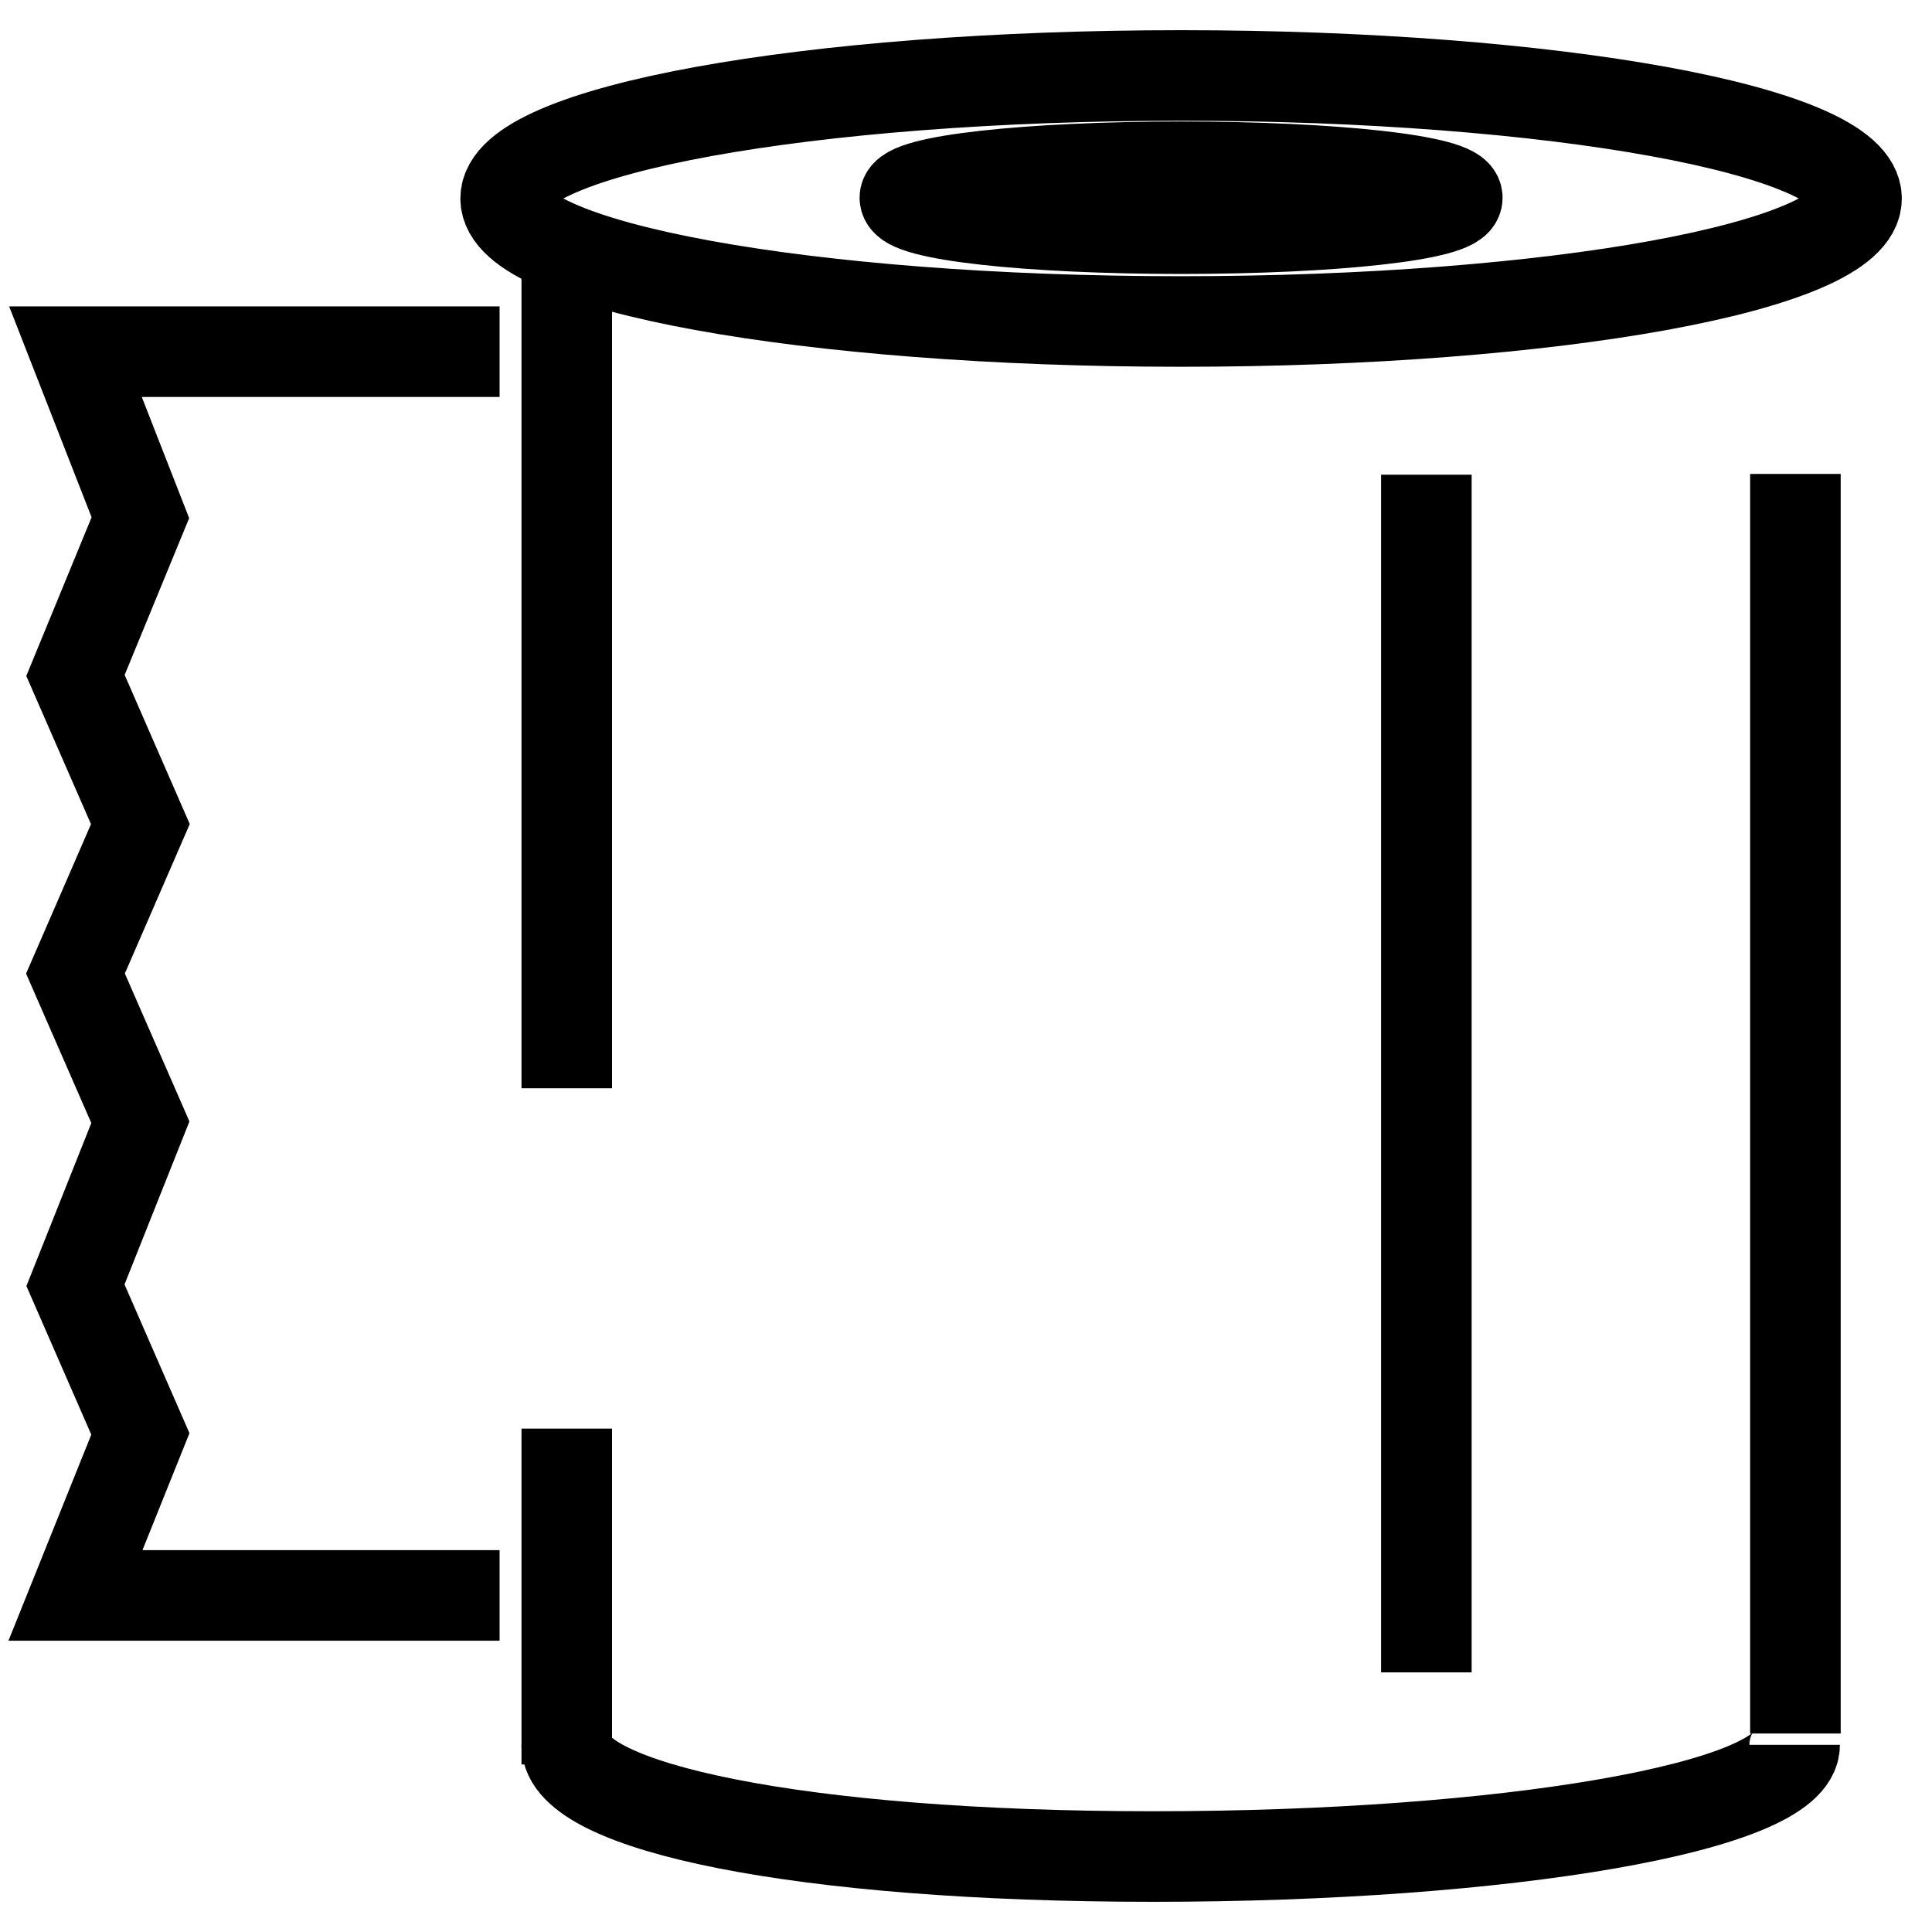
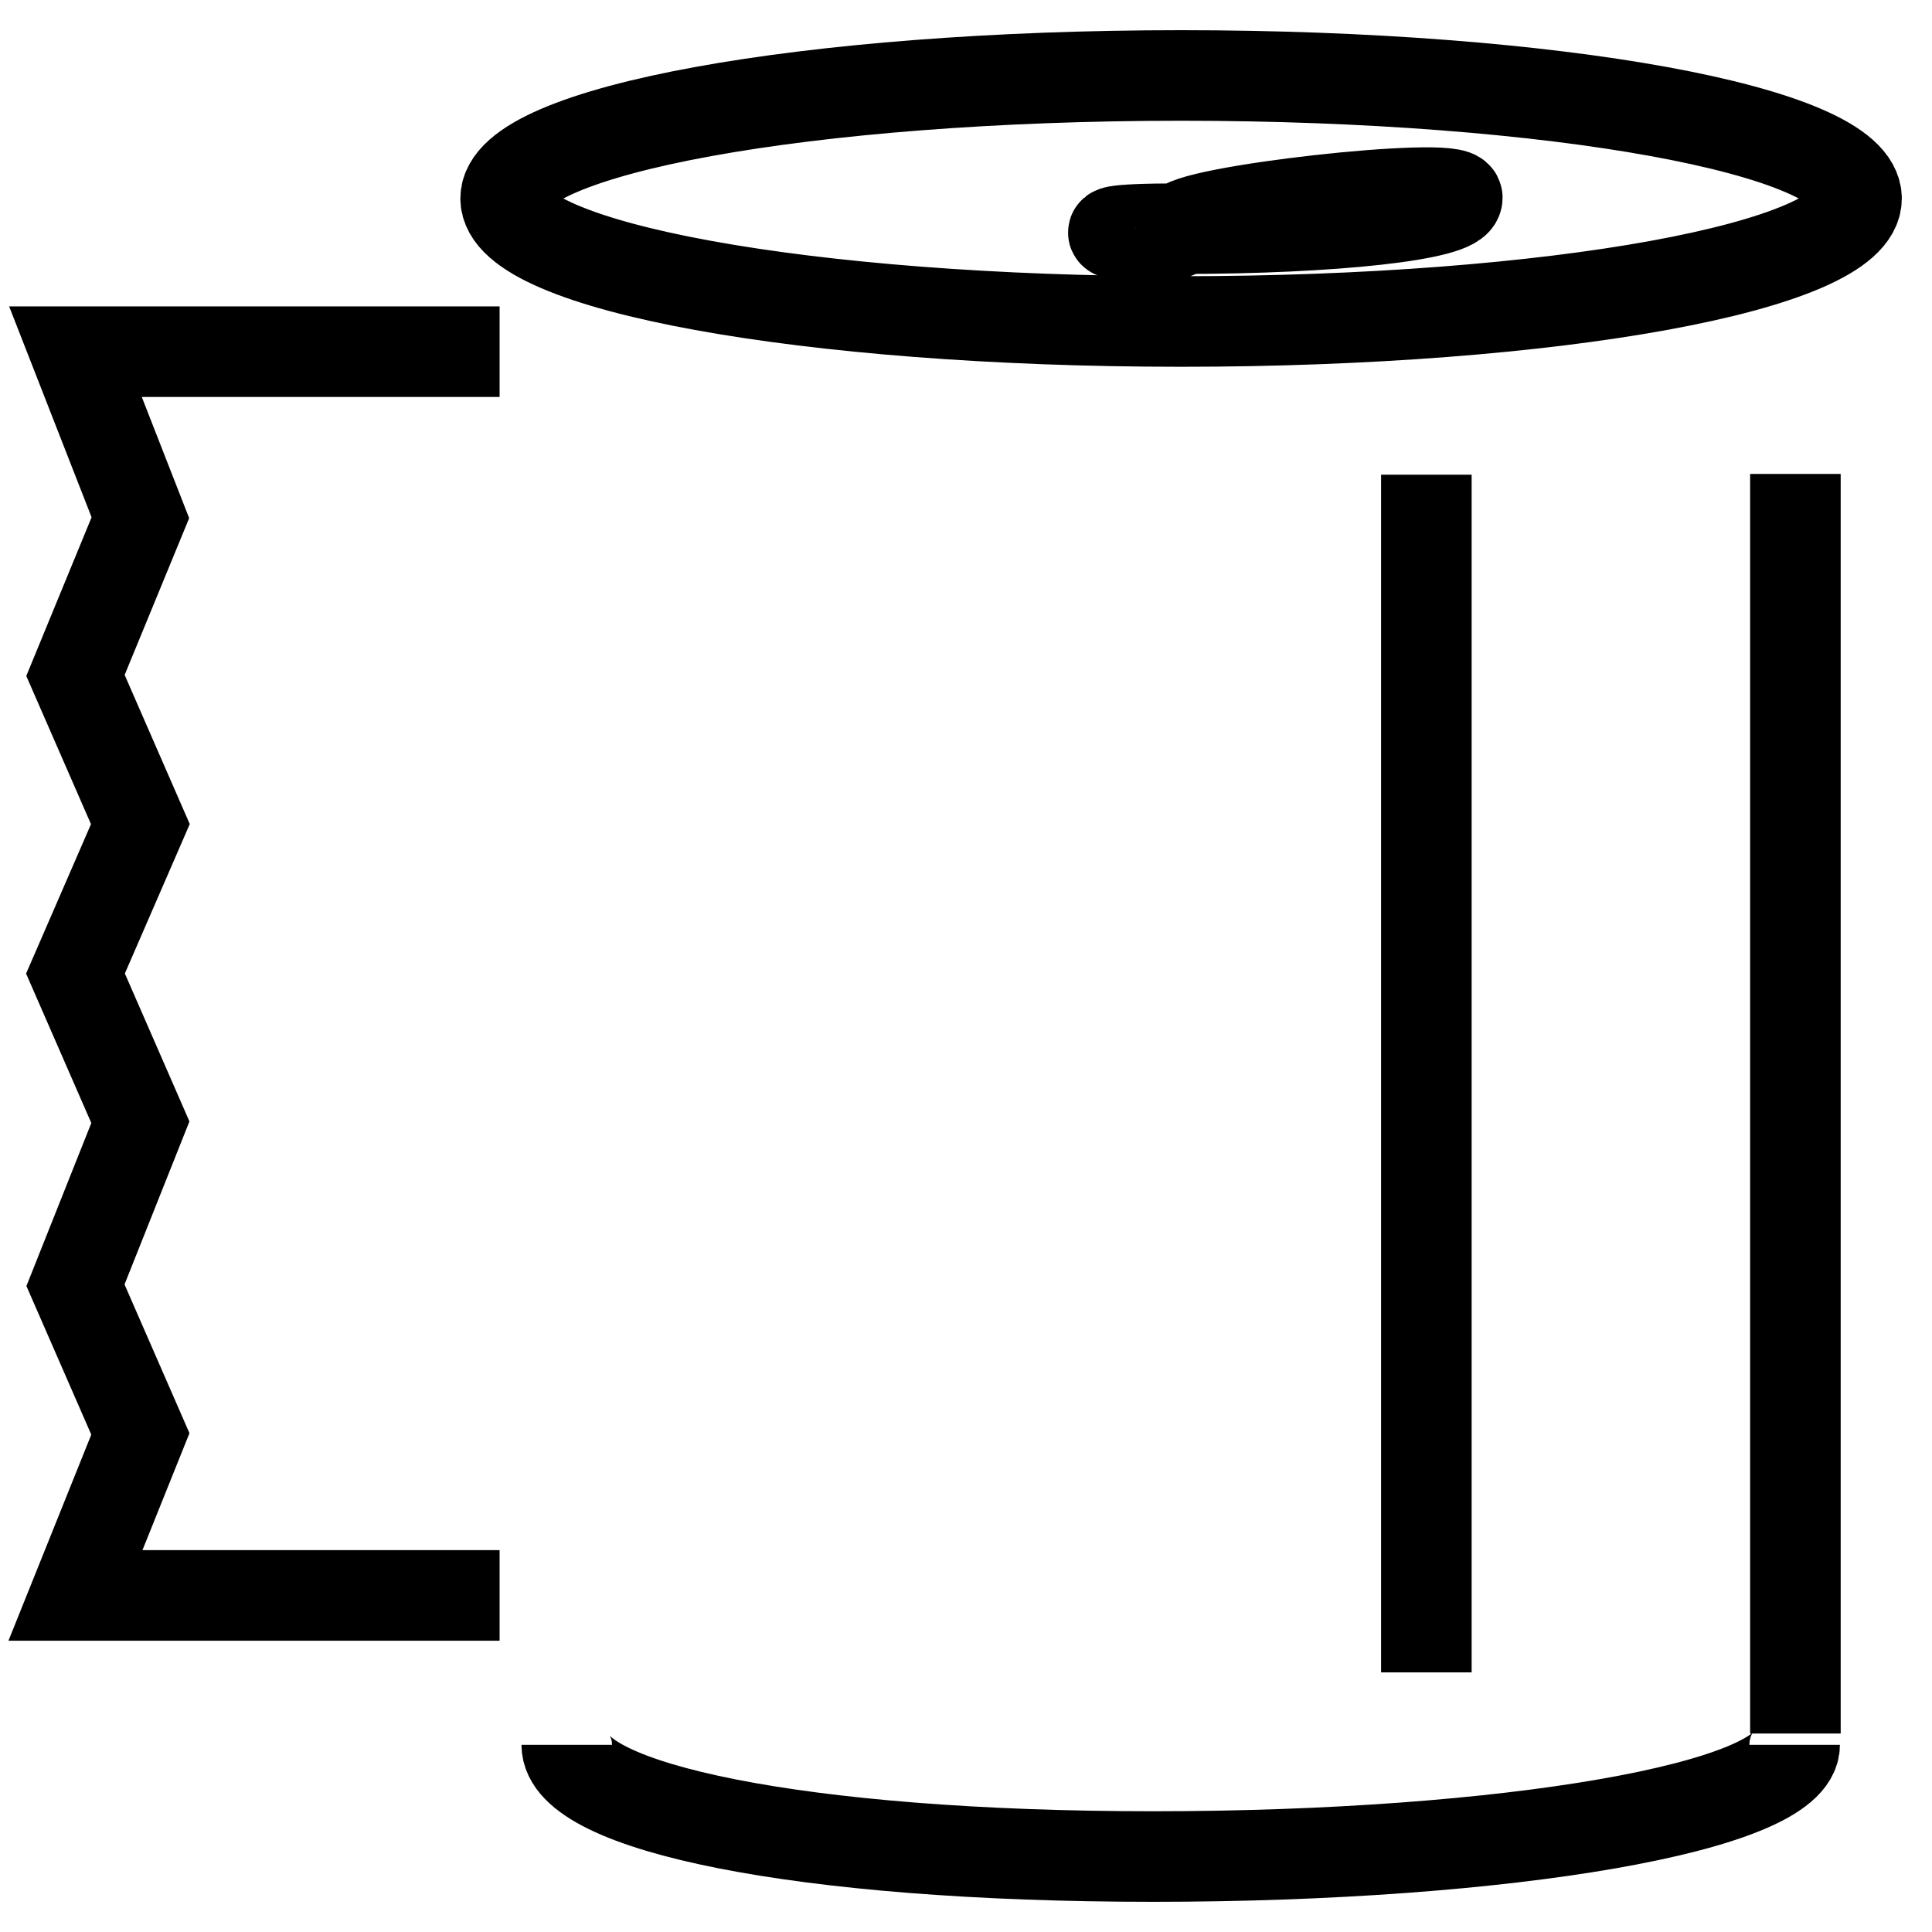
<svg xmlns="http://www.w3.org/2000/svg" version="1.1" x="0px" y="0px" viewBox="0 0 256 256" enable-background="new 0 0 256 256" xml:space="preserve">
  <g>
    <g>
-       <path stroke-width="12" fill-opacity="0" stroke="#000000" d="M156.5,42.6c49.4,0,89.5-7.3,89.5-16.3S205.9,10,156.5,10S67,17.3,67,26.3S107,42.6,156.5,42.6z M156.5,30.3c20.2,0,36.6-1.8,36.6-4.1s-16.4-4.1-36.6-4.1s-36.6,1.8-36.6,4.1S136.3,30.3,156.5,30.3z" />
-       <path stroke-width="12" fill-opacity="0" stroke="#000000" d="M75.1,189.3v44.5" />
-       <path stroke-width="12" fill-opacity="0" stroke="#000000" d="M75.1,30.3v113.9" />
+       <path stroke-width="12" fill-opacity="0" stroke="#000000" d="M156.5,42.6c49.4,0,89.5-7.3,89.5-16.3S205.9,10,156.5,10S67,17.3,67,26.3S107,42.6,156.5,42.6z M156.5,30.3c20.2,0,36.6-1.8,36.6-4.1s-36.6,1.8-36.6,4.1S136.3,30.3,156.5,30.3z" />
      <path stroke-width="12" fill-opacity="0" stroke="#000000" d="M237.9,62.8v166.9" />
      <path stroke-width="12" fill-opacity="0" stroke="#000000" d="M75.1,231.2c0,8.2,30.8,14.8,77.7,14.8c47,0,85-6.6,85-14.8" />
      <path stroke-width="12" fill-opacity="0" stroke="#000000" d="M66.2,46.6H10l8.6,22L10,89.5l8.6,19.7L10,129l8.6,19.7L10,170.3l8.6,19.7L10,211.4h56.2" />
      <path stroke-width="12" fill-opacity="0" stroke="#000000" d="M189,62.9v158.7" />
    </g>
  </g>
</svg>